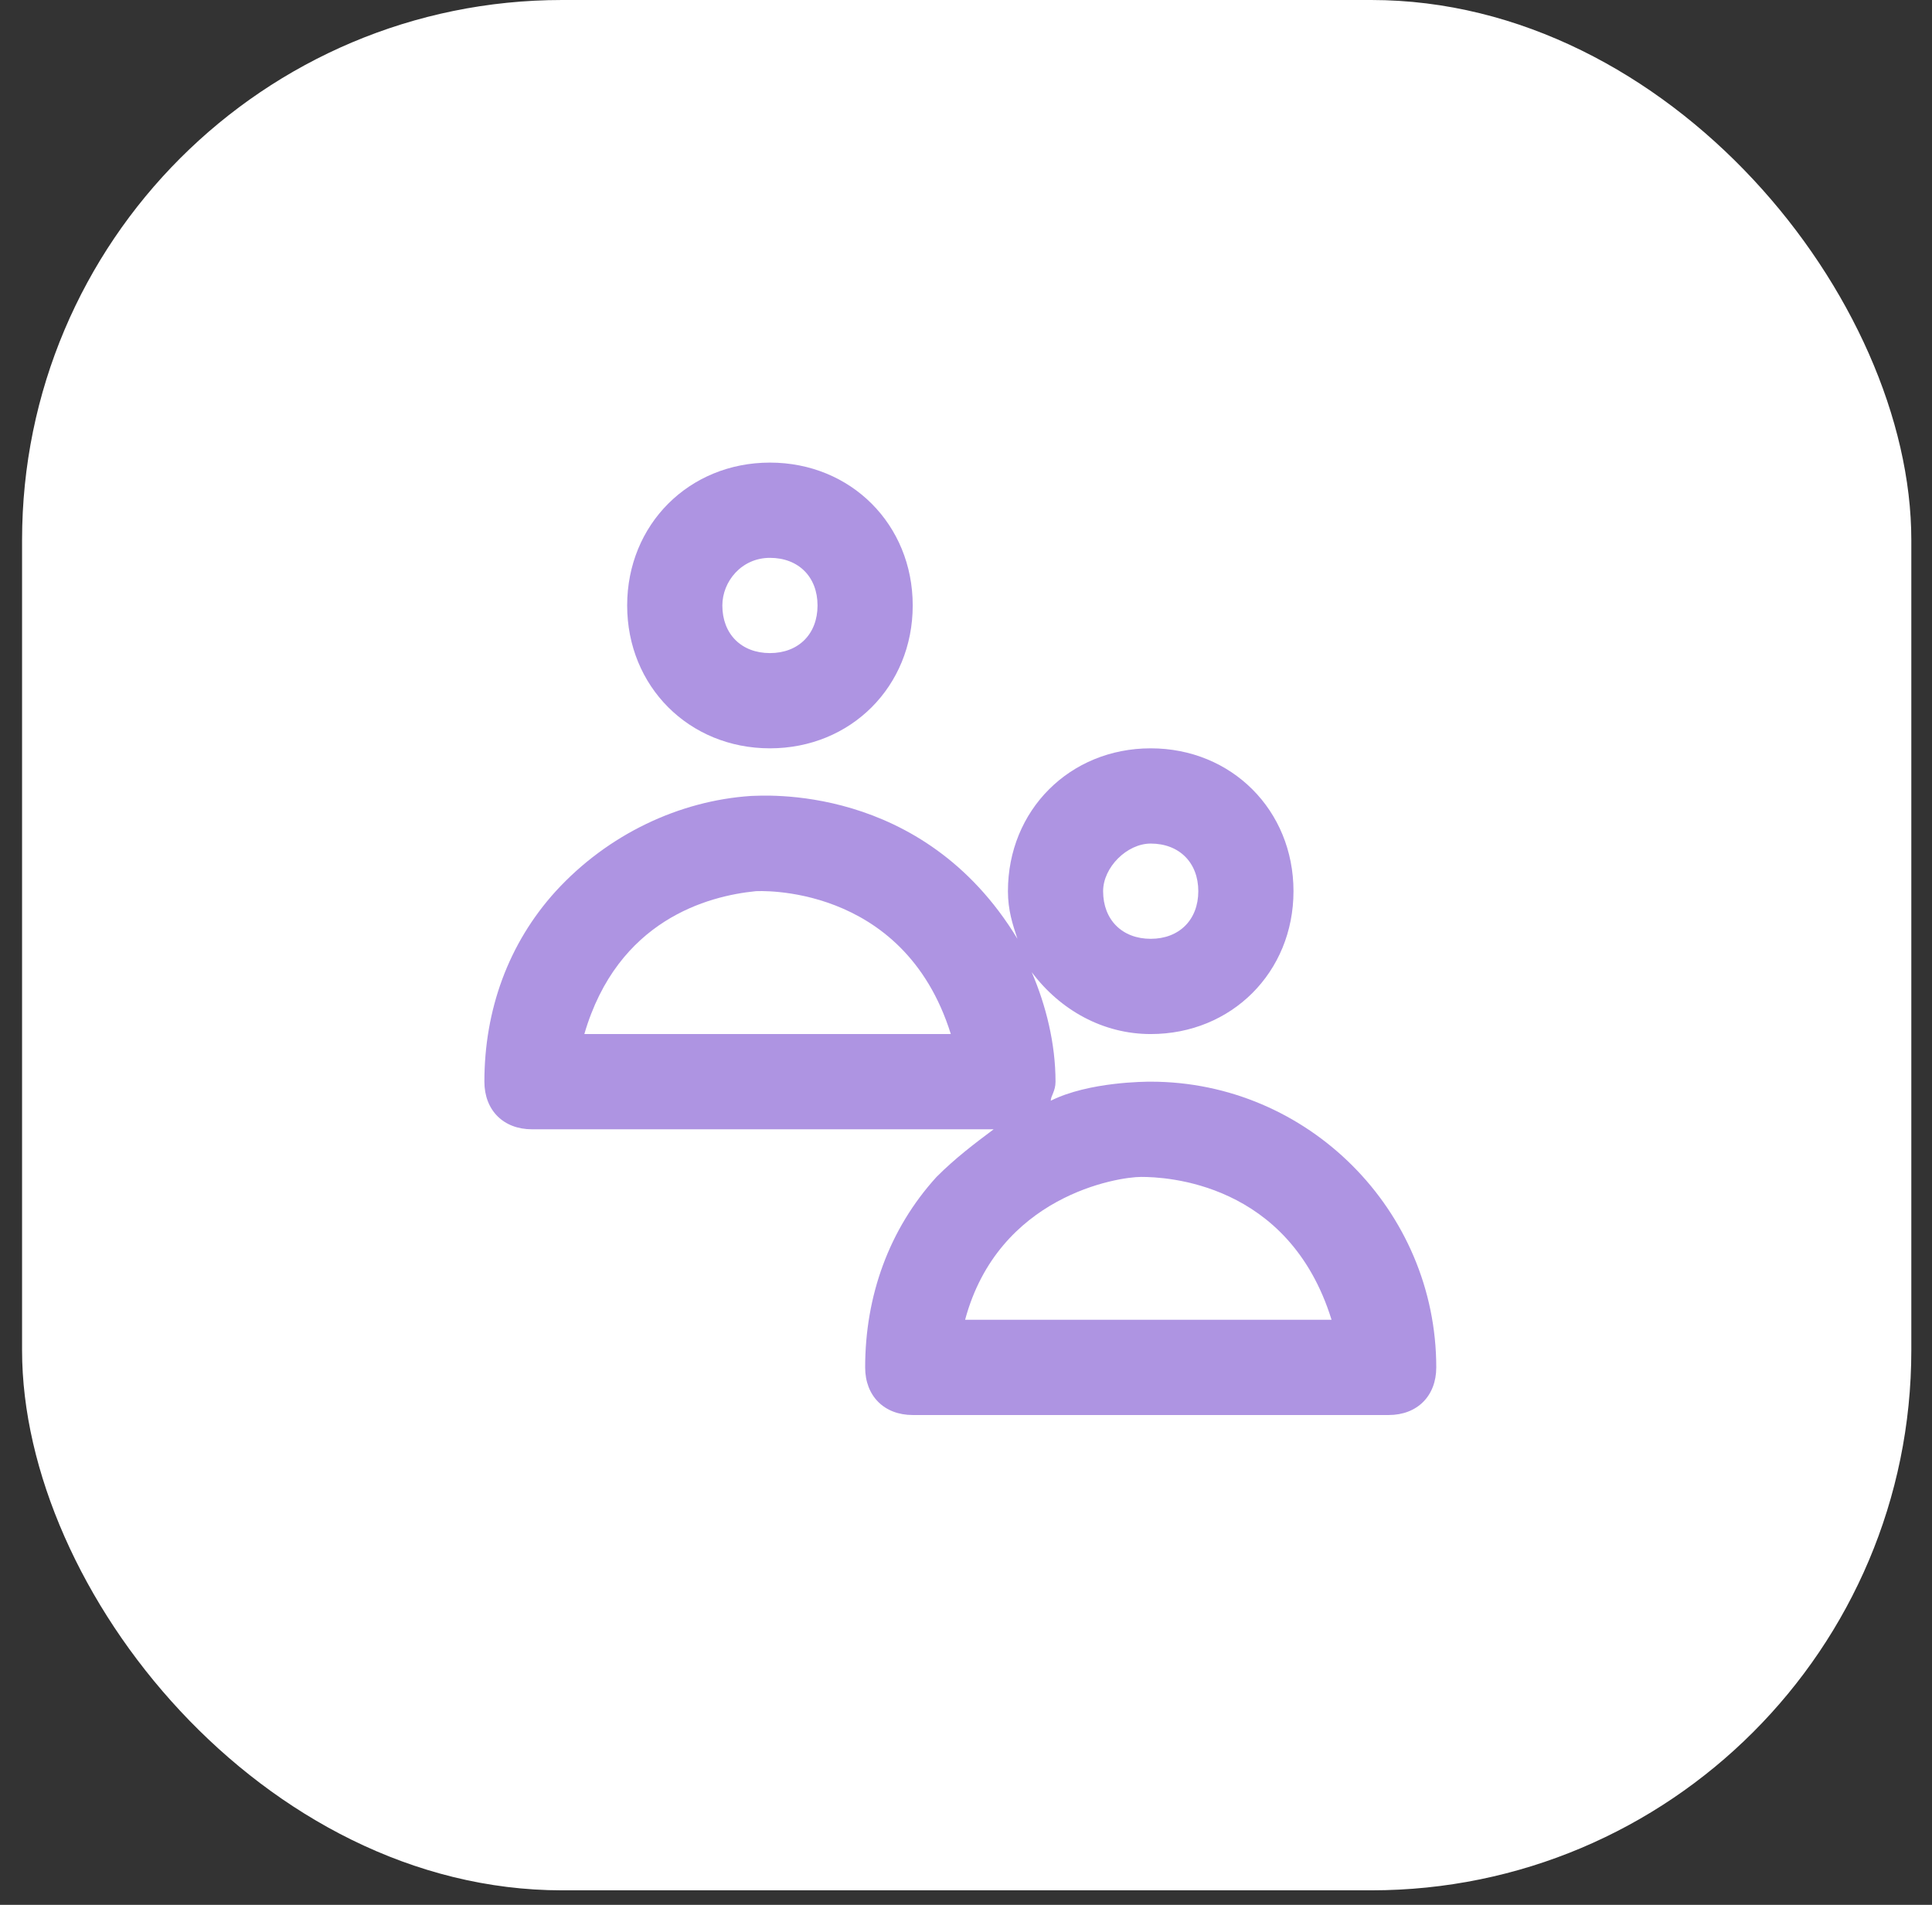
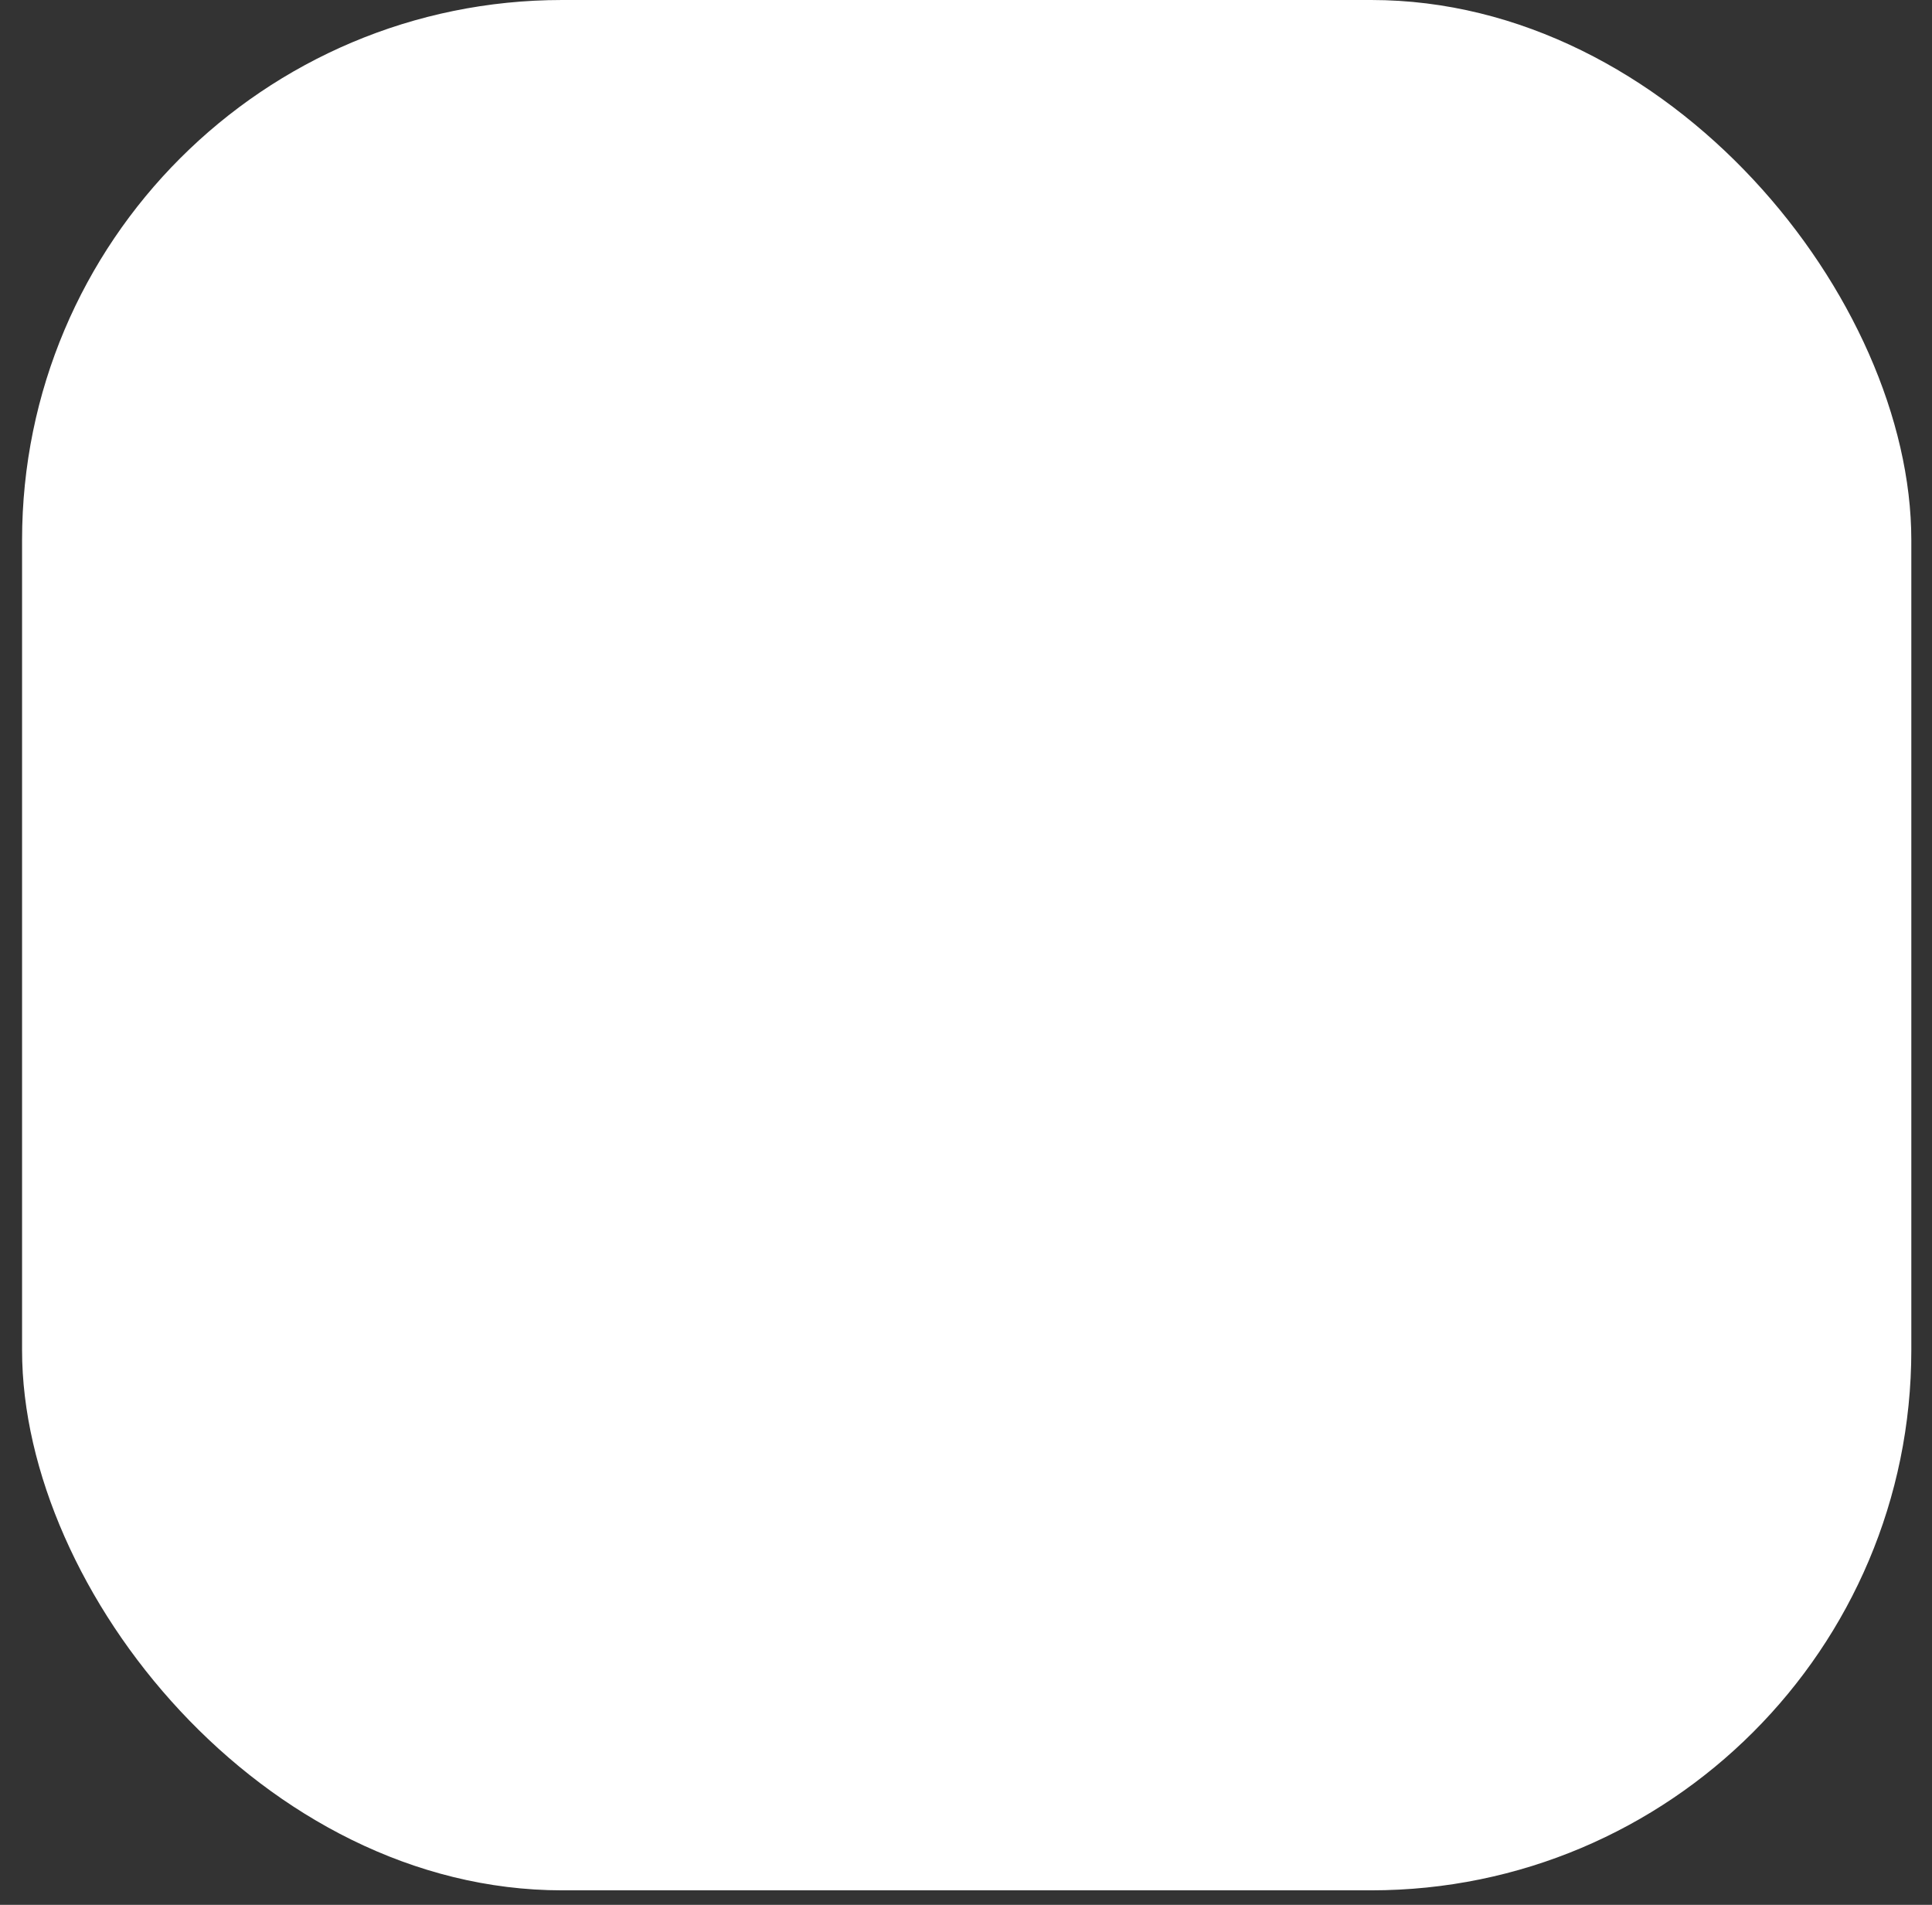
<svg xmlns="http://www.w3.org/2000/svg" width="71" height="70" viewBox="0 0 71 70" fill="none">
  <rect x="0" y="0" width="71" height="70" fill="#333333" stroke="none" />
  <rect x="0.811" width="69.429" height="69.467" rx="19.848" fill="white" />
-   <path d="M42.288 39.75C42.113 39.75 40.014 39.75 38.615 40.45C38.615 40.275 38.79 40.1 38.79 39.75C38.79 38.35 38.44 36.95 37.915 35.725C38.965 37.125 40.539 38 42.288 38C45.261 38 47.535 35.725 47.535 32.75C47.535 29.775 45.261 27.5 42.288 27.5C39.314 27.5 37.041 29.775 37.041 32.75C37.041 33.45 37.215 33.975 37.39 34.5C33.892 28.725 27.946 29.25 27.596 29.25C24.972 29.425 22.349 30.65 20.425 32.75C18.676 34.675 17.801 37.125 17.801 39.75C17.801 40.8 18.501 41.5 19.55 41.5H36.516C35.816 42.025 35.117 42.55 34.417 43.25C32.668 45.175 31.794 47.625 31.794 50.25C31.794 51.3 32.493 52 33.543 52H51.033C52.082 52 52.782 51.3 52.782 50.25C52.782 44.475 48.059 39.75 42.288 39.75ZM42.288 31C43.337 31 44.037 31.7 44.037 32.75C44.037 33.8 43.337 34.5 42.288 34.5C41.238 34.5 40.539 33.8 40.539 32.75C40.539 31.875 41.413 31 42.288 31ZM21.474 38C22.699 33.8 26.022 32.925 27.771 32.75C27.771 32.75 33.193 32.4 34.942 38H21.474ZM35.467 48.5C36.691 43.95 41.063 43.25 41.938 43.25C42.812 43.25 47.36 43.425 48.934 48.5H35.467Z" fill="#AE94E2" />
-   <path d="M28.295 27.5C31.268 27.5 33.542 25.225 33.542 22.25C33.542 19.275 31.268 17 28.295 17C25.322 17 23.048 19.275 23.048 22.25C23.048 25.225 25.322 27.5 28.295 27.5ZM28.295 20.5C29.344 20.5 30.044 21.2 30.044 22.25C30.044 23.3 29.344 24 28.295 24C27.245 24 26.546 23.3 26.546 22.25C26.546 21.375 27.245 20.5 28.295 20.5Z" fill="#AE94E2" />
</svg>